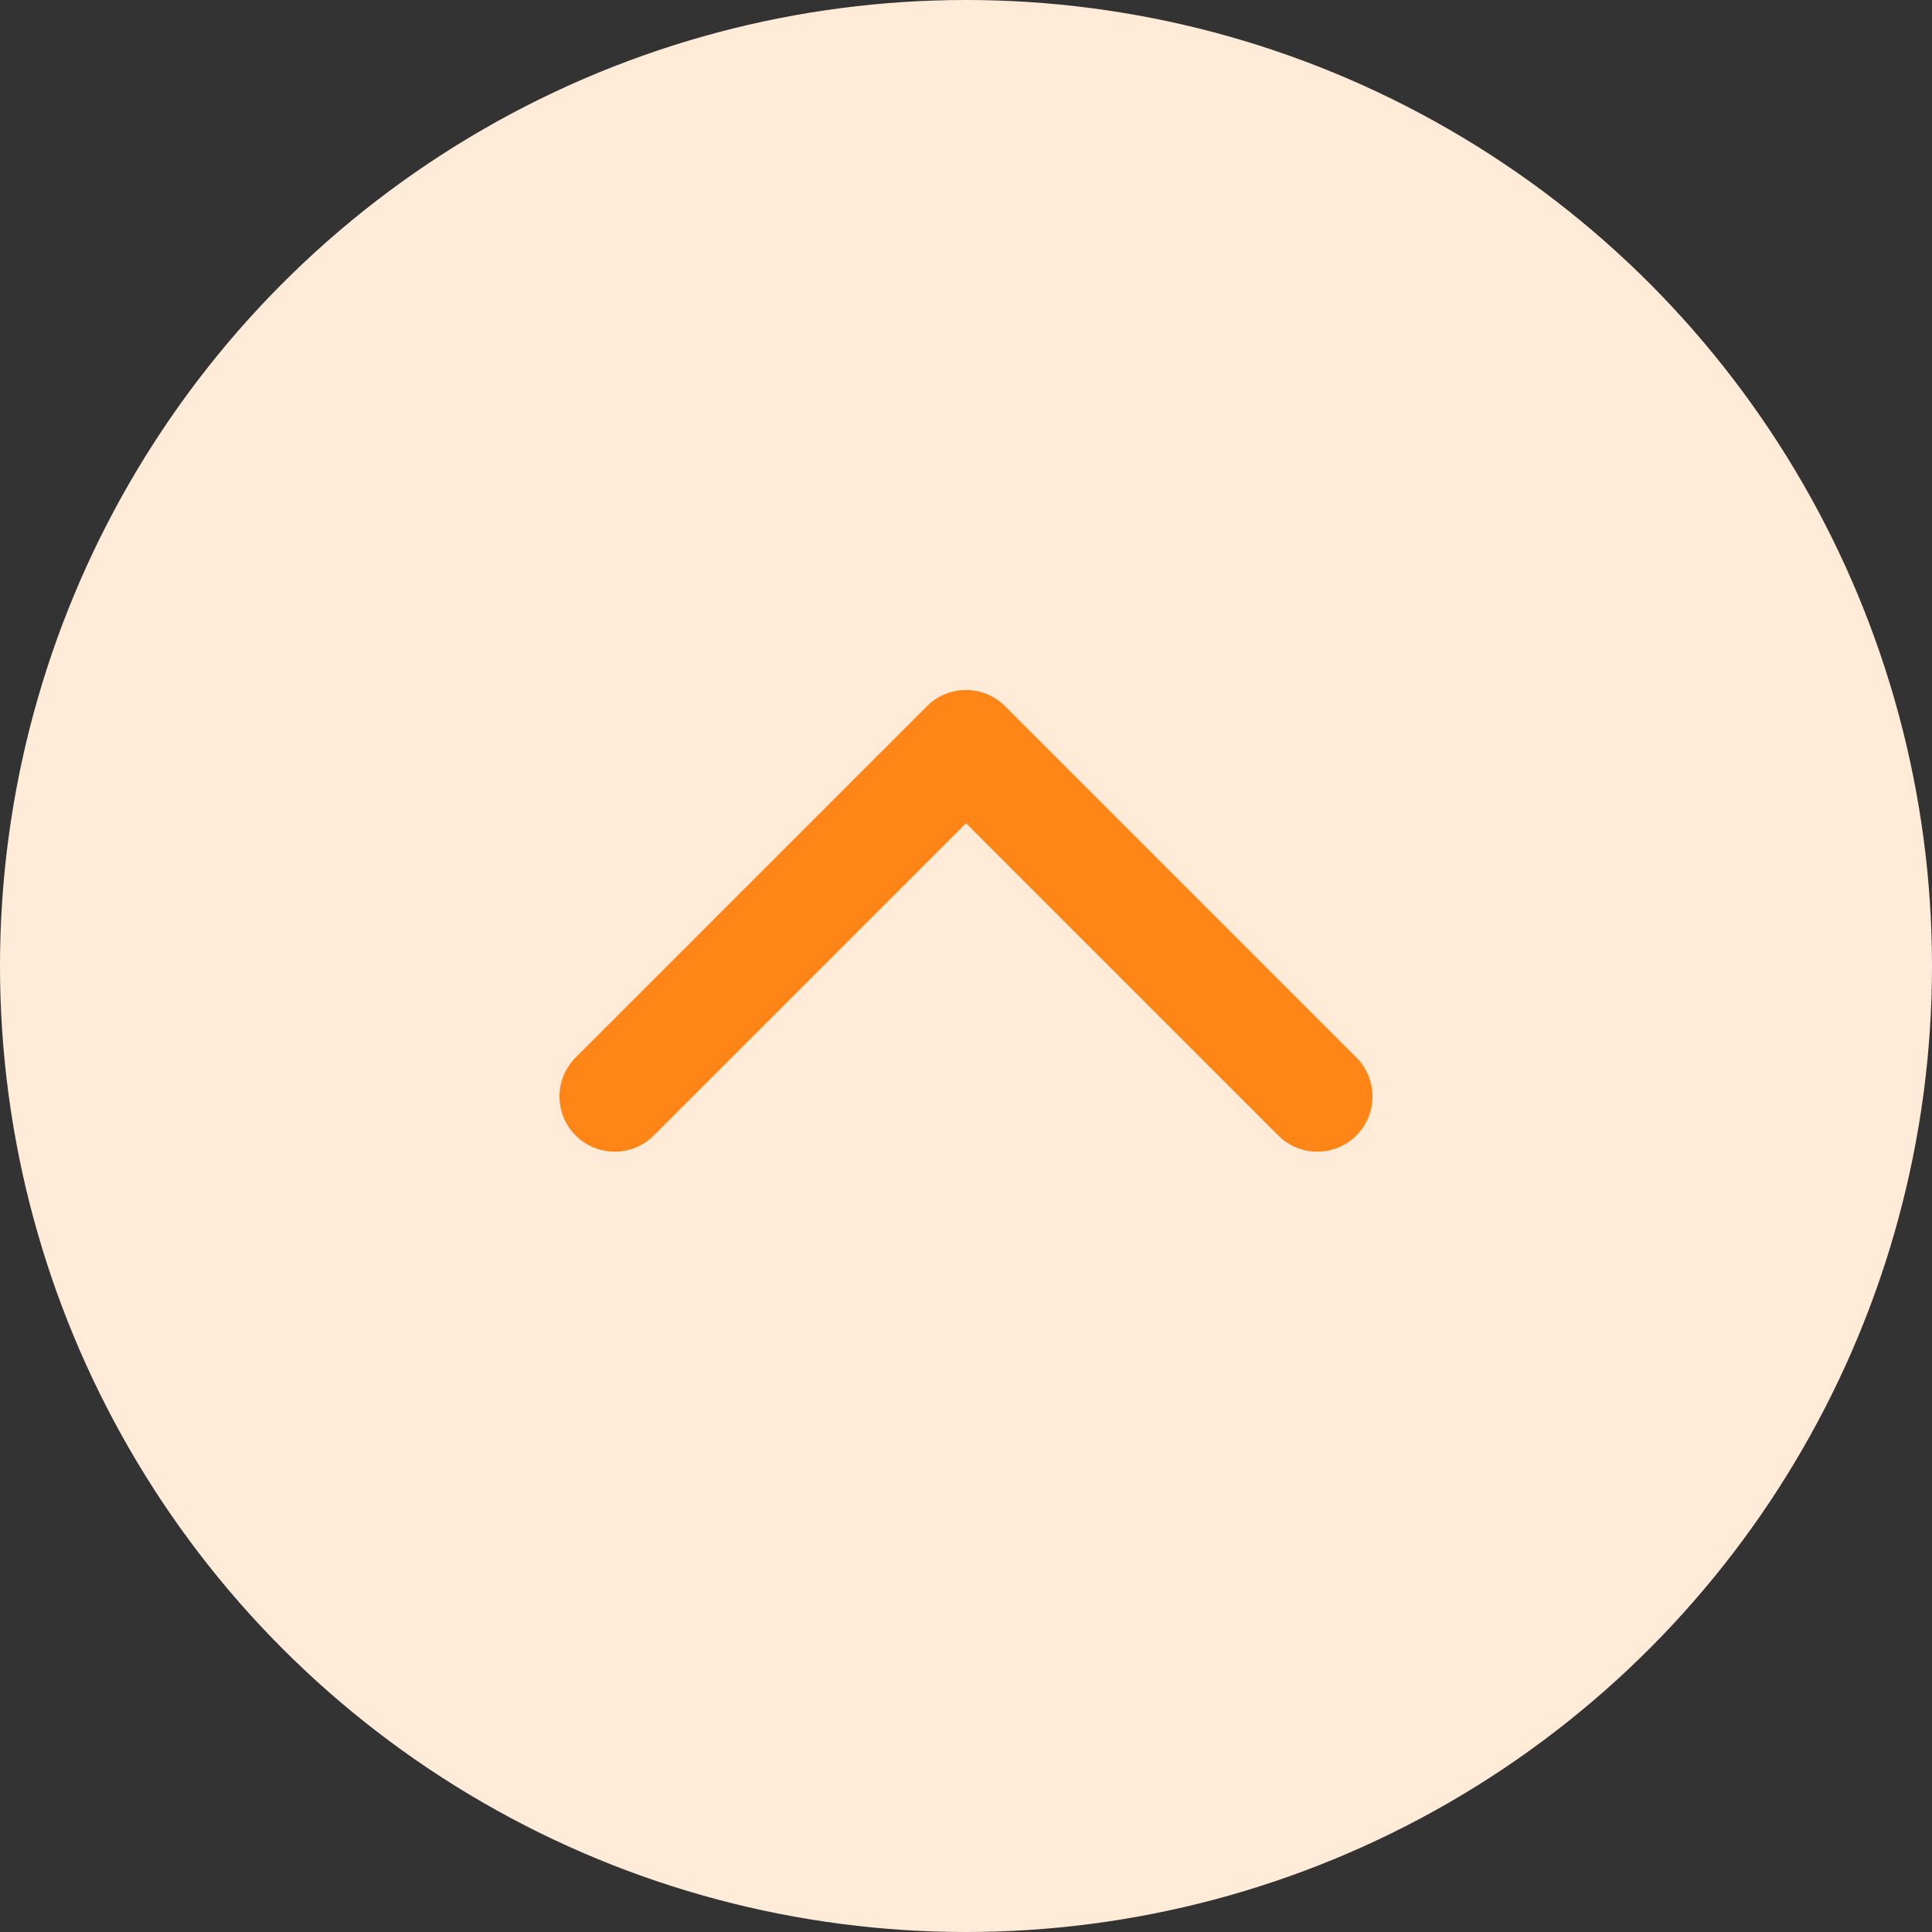
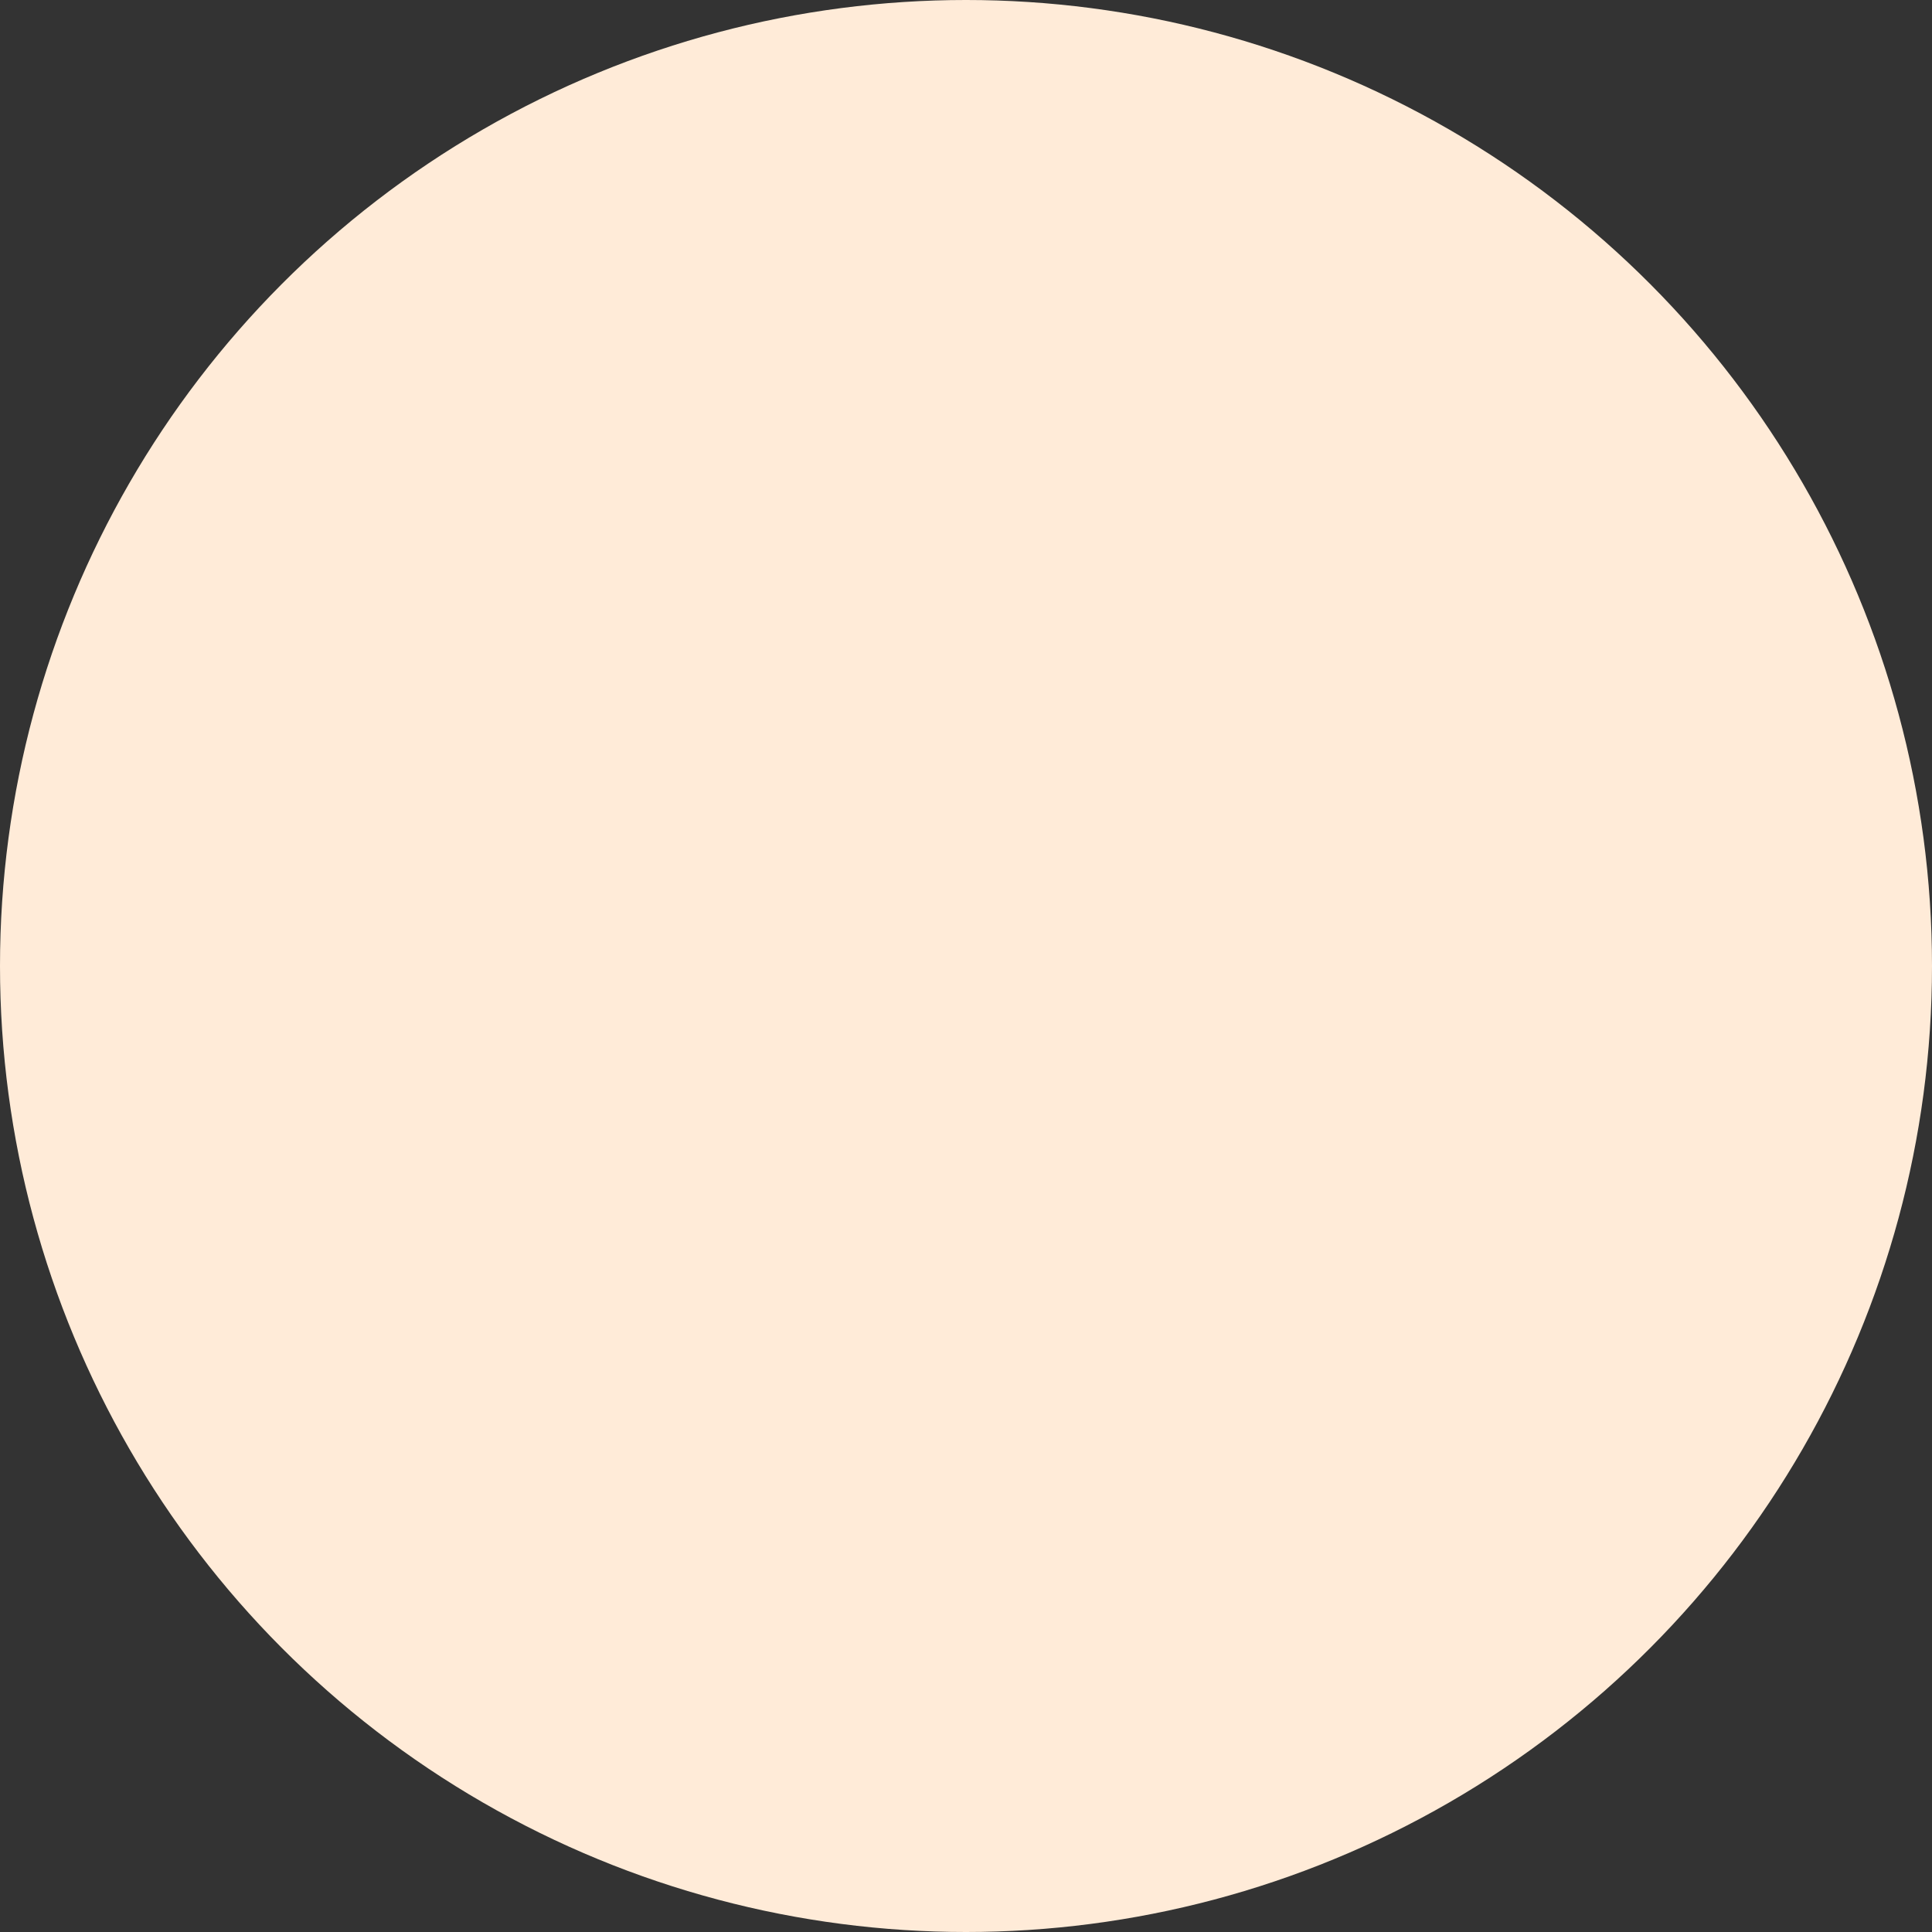
<svg xmlns="http://www.w3.org/2000/svg" width="70" height="70" viewBox="0 0 70 70" fill="none">
  <rect x="0" y="0" width="70" height="70" fill="#333333" stroke="none" />
  <circle cx="35" cy="35" r="35" fill="#FFEBD8" />
-   <path d="M36.414 25.586C35.633 24.805 34.367 24.805 33.586 25.586L20.858 38.314C20.077 39.095 20.077 40.361 20.858 41.142C21.639 41.923 22.905 41.923 23.686 41.142L35 29.828L46.314 41.142C47.095 41.923 48.361 41.923 49.142 41.142C49.923 40.361 49.923 39.095 49.142 38.314L36.414 25.586ZM37 28L37 27L33 27L33 28L37 28Z" fill="#FF8616" />
</svg>